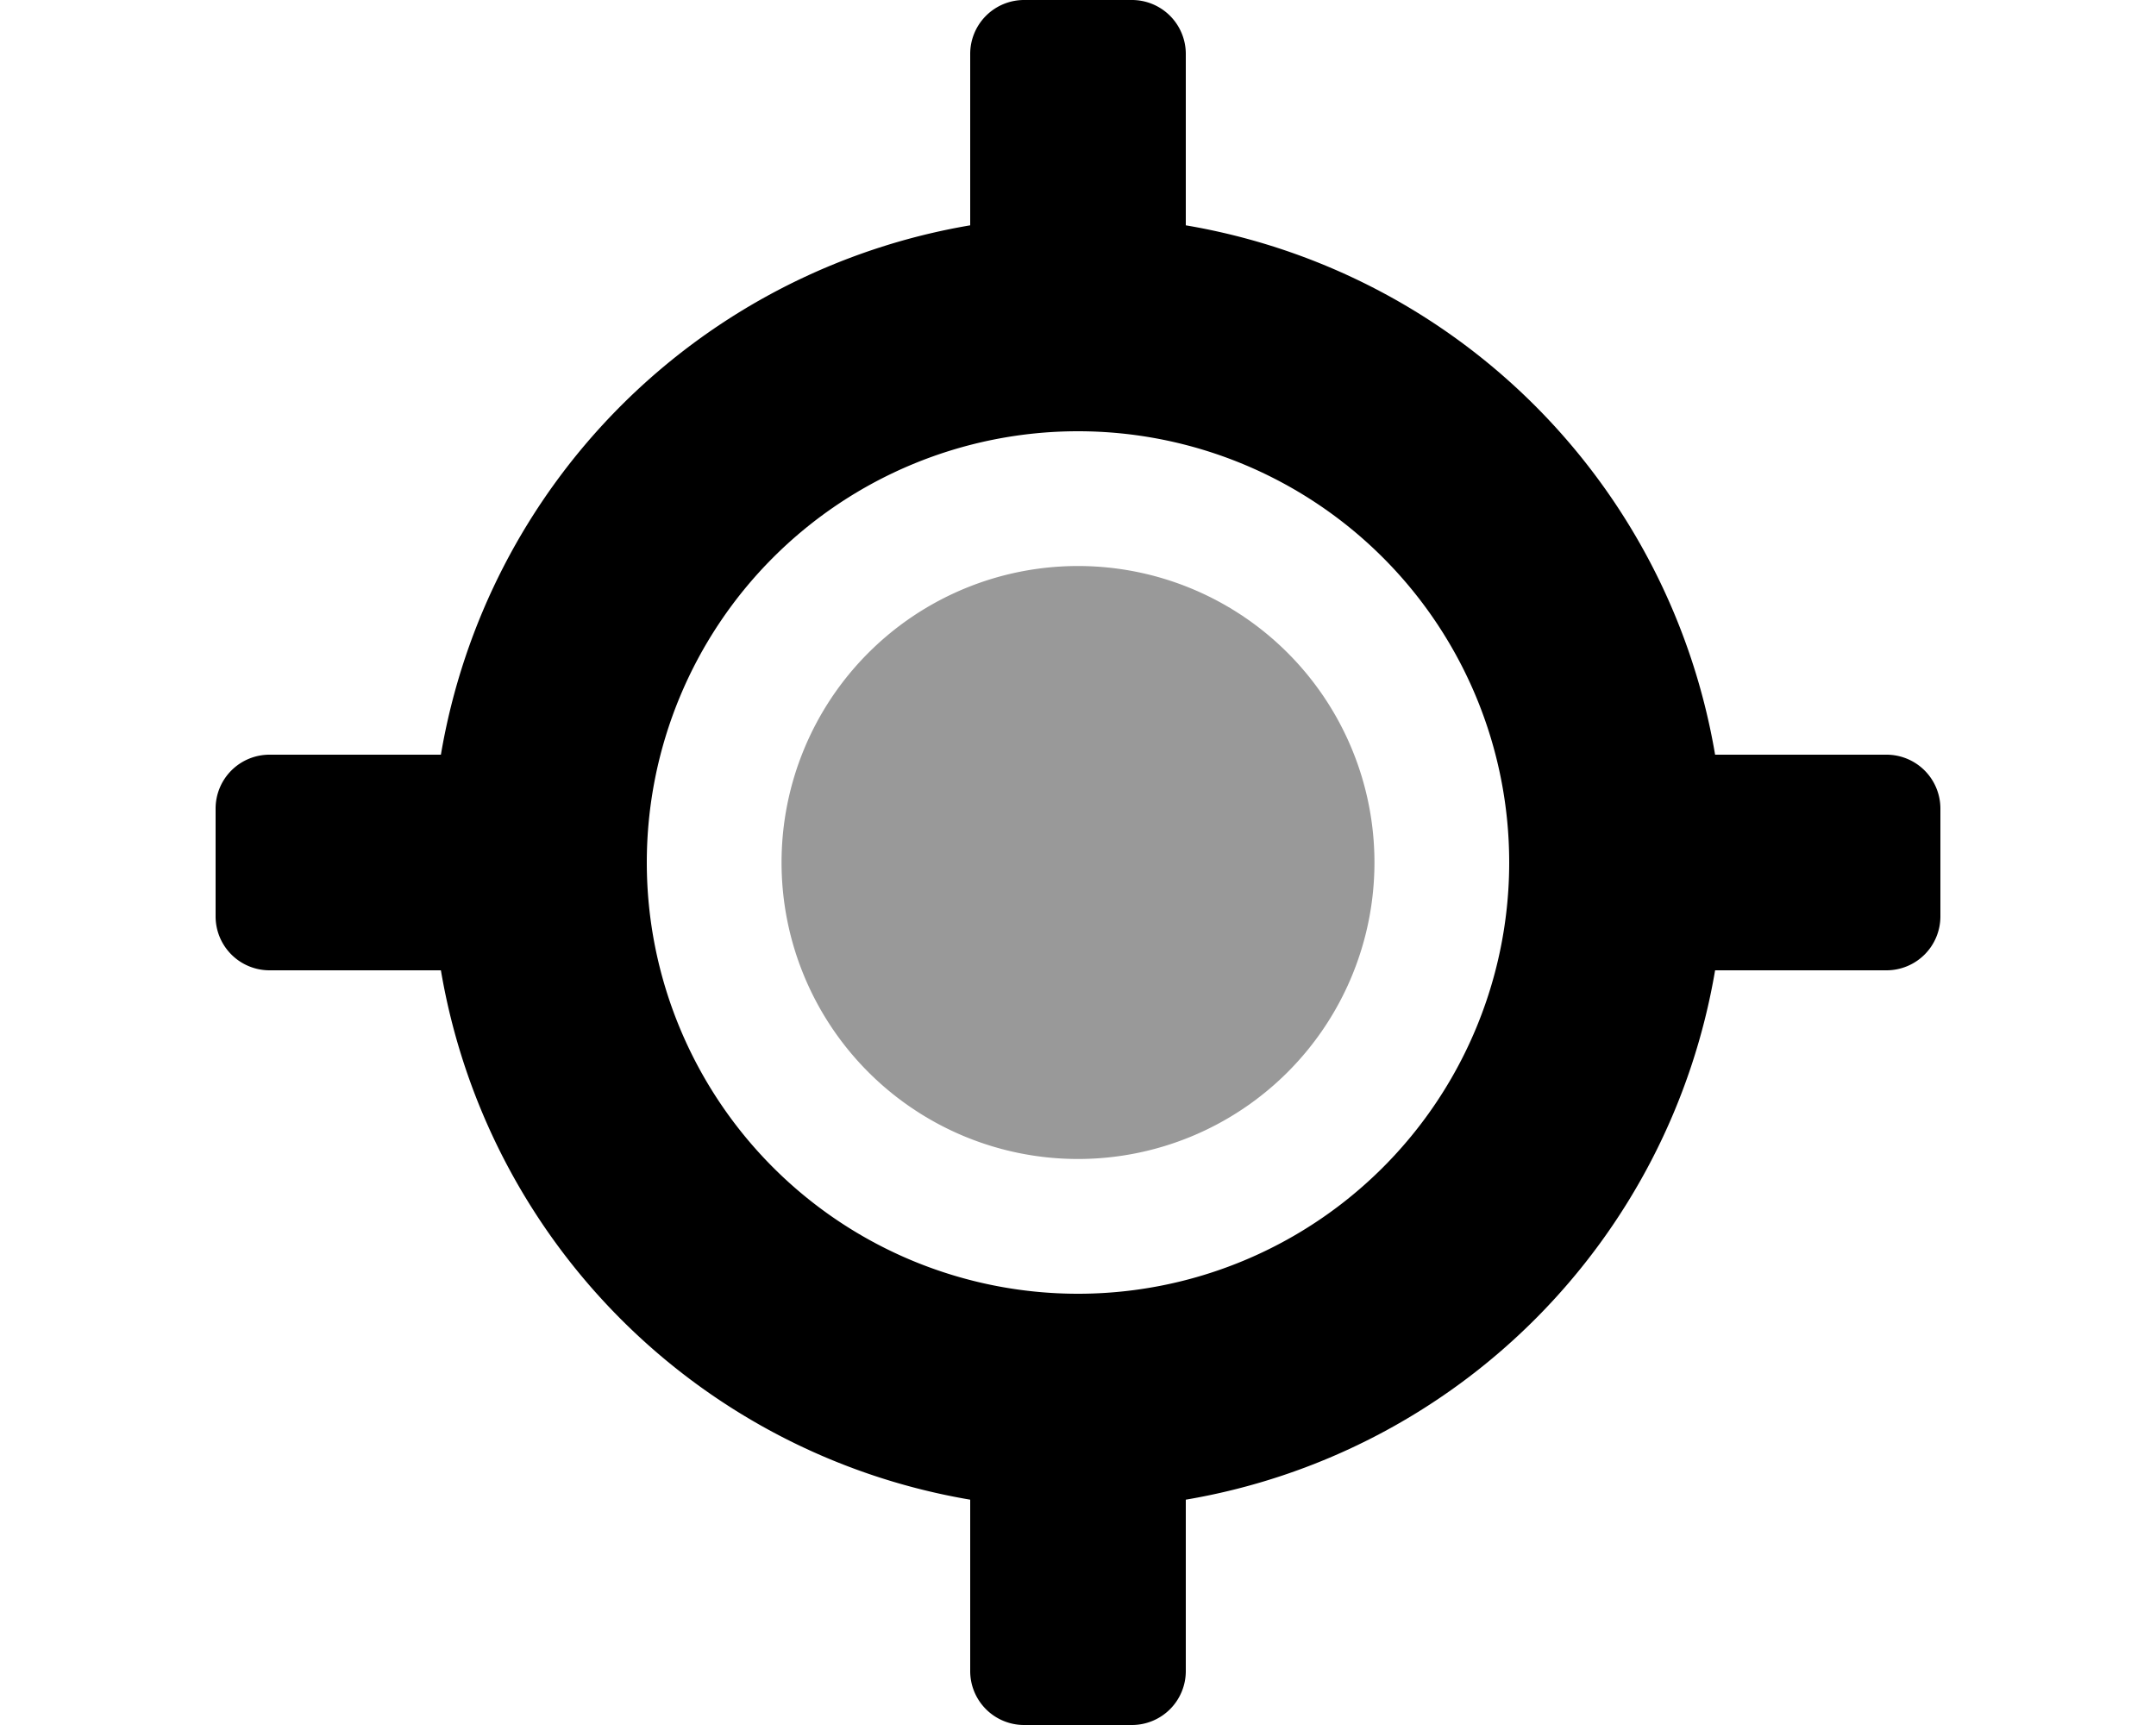
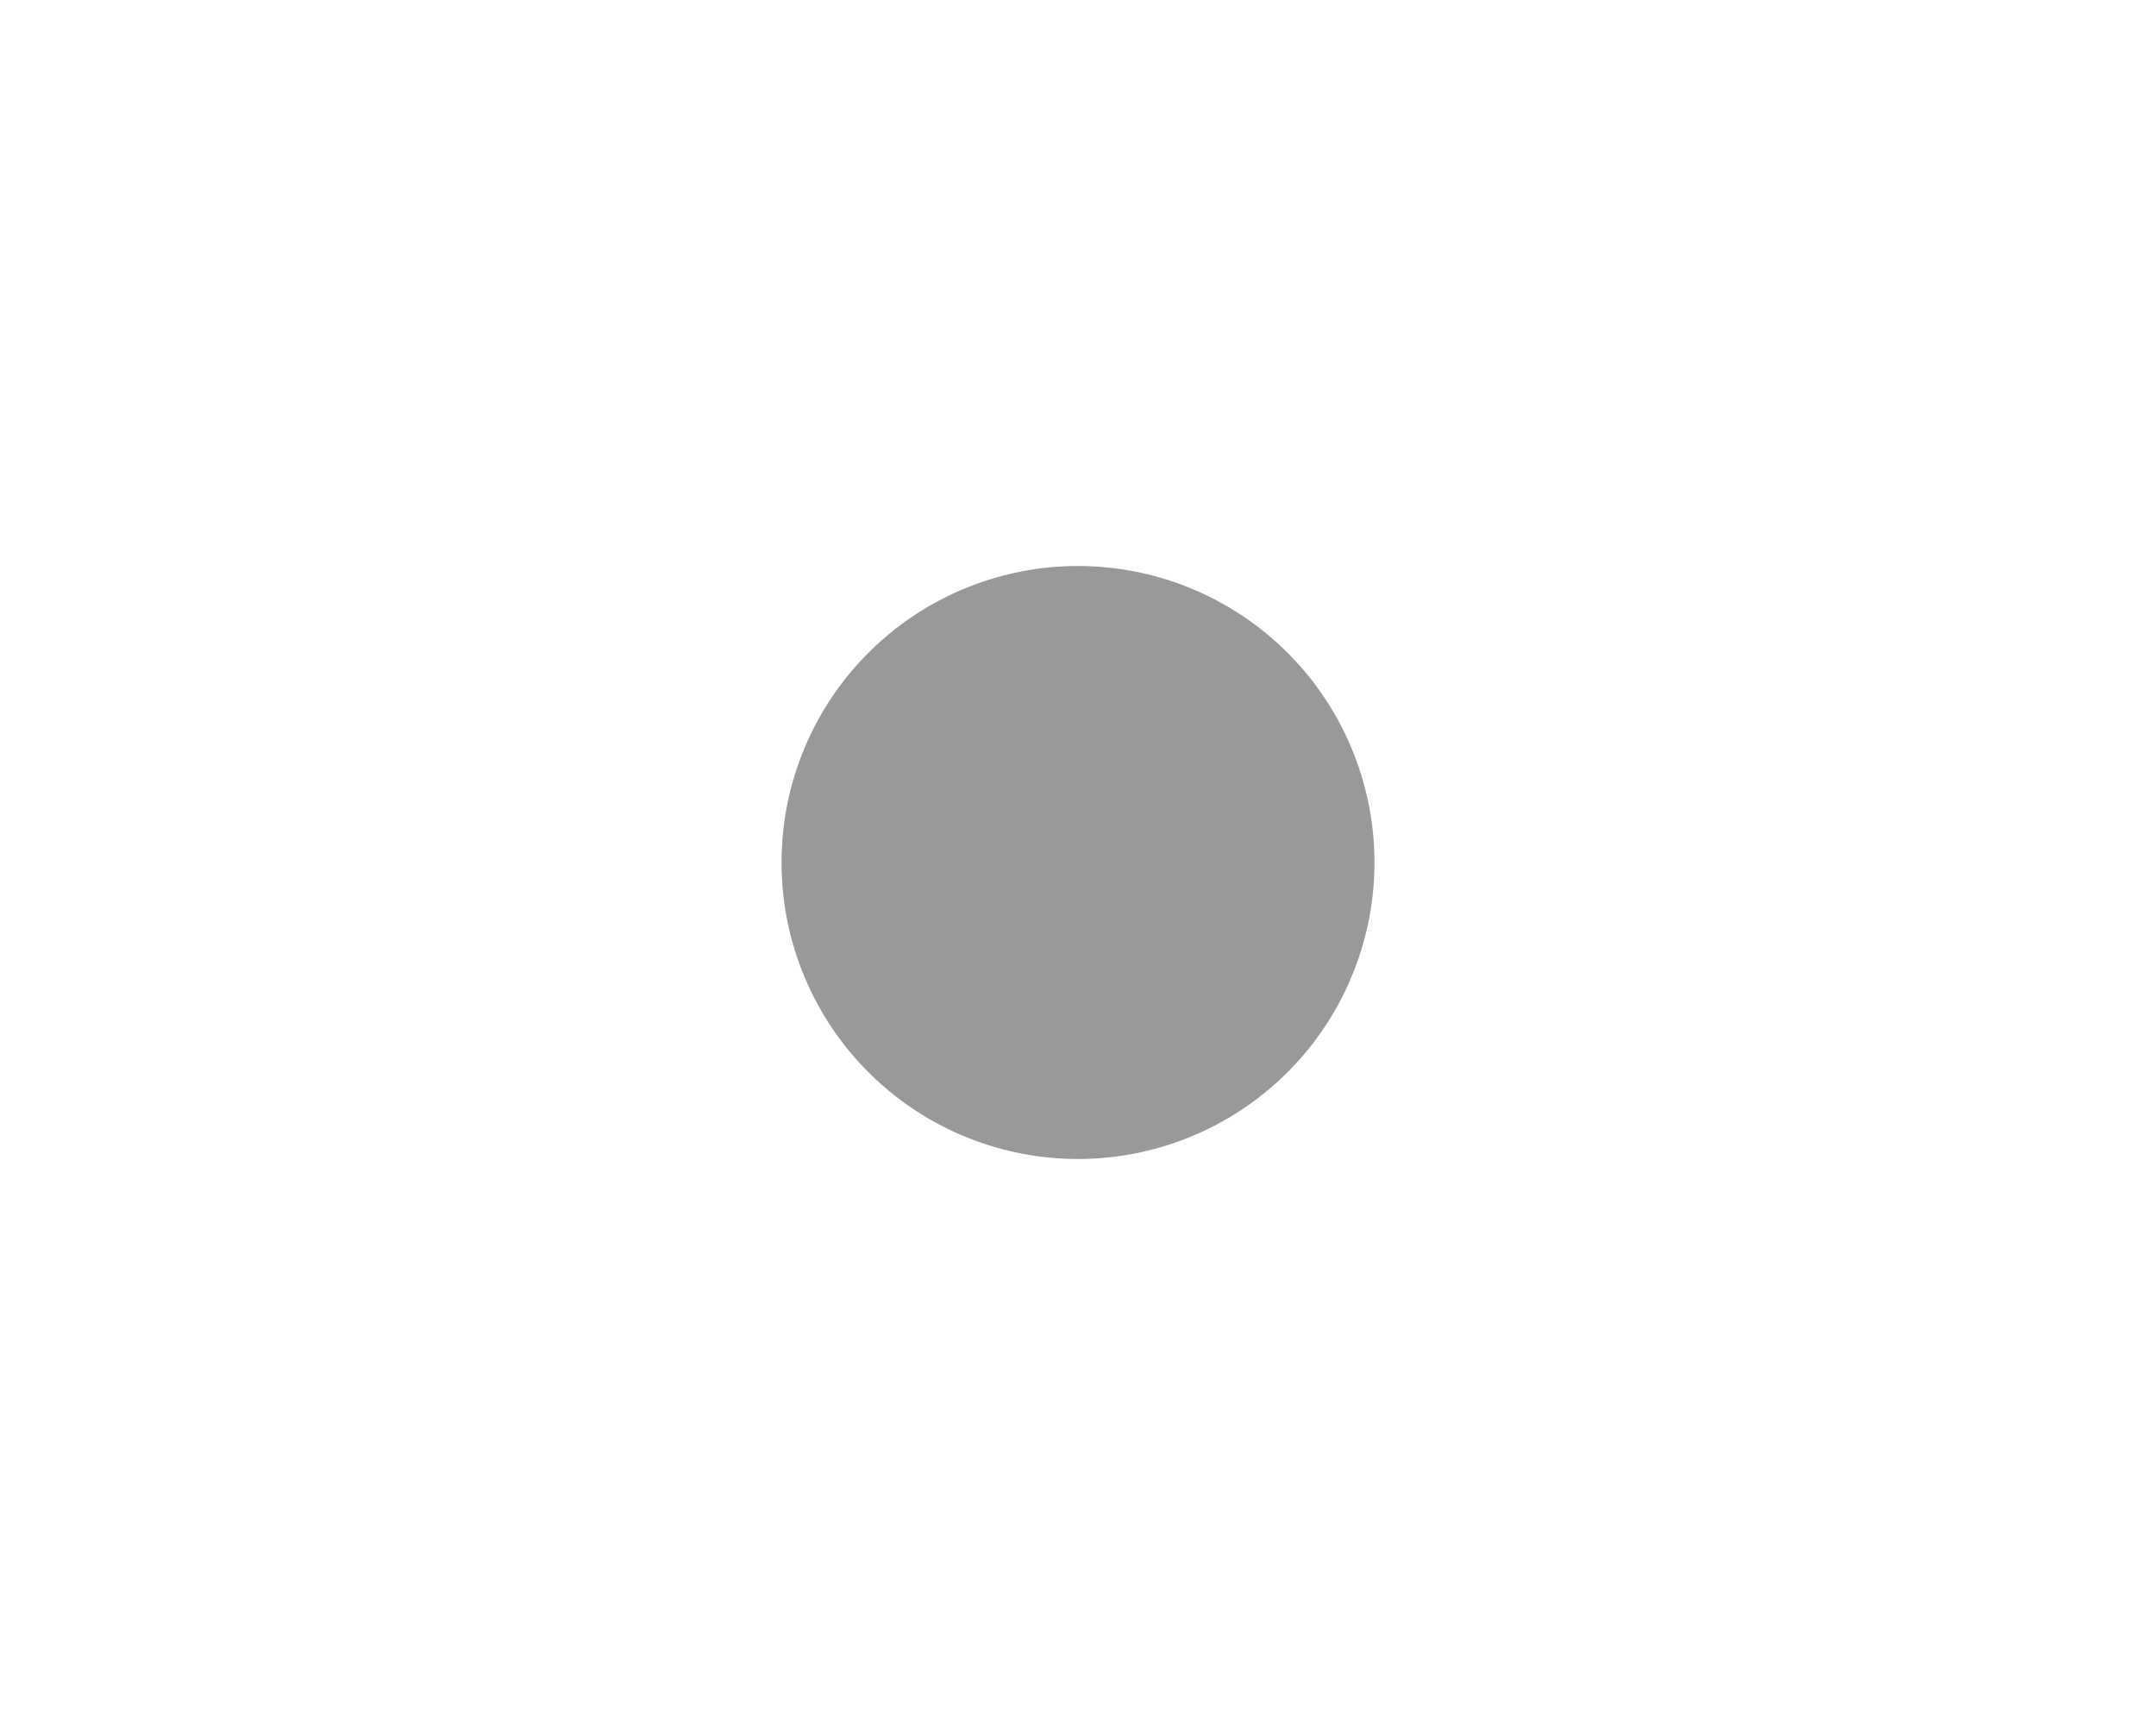
<svg xmlns="http://www.w3.org/2000/svg" viewBox="0 0 640 512">
  <defs>
    <style>.fa-secondary{opacity:.4}</style>
  </defs>
  <path d="M408 256a88 88 0 1 1-88-88 88 88 0 0 1 88 88z" class="fa-secondary" />
-   <path d="M560 224h-50.88A191.86 191.86 0 0 0 352 66.88V16a16 16 0 0 0-16-16h-32a16 16 0 0 0-16 16v50.88A191.86 191.86 0 0 0 130.88 224H80a16 16 0 0 0-16 16v32a16 16 0 0 0 16 16h50.88A191.86 191.86 0 0 0 288 445.12V496a16 16 0 0 0 16 16h32a16 16 0 0 0 16-16v-50.88A191.86 191.86 0 0 0 509.12 288H560a16 16 0 0 0 16-16v-32a16 16 0 0 0-16-16zM320 384a128 128 0 1 1 128-128 128 128 0 0 1-128 128z" class="fa-primary" />
</svg>